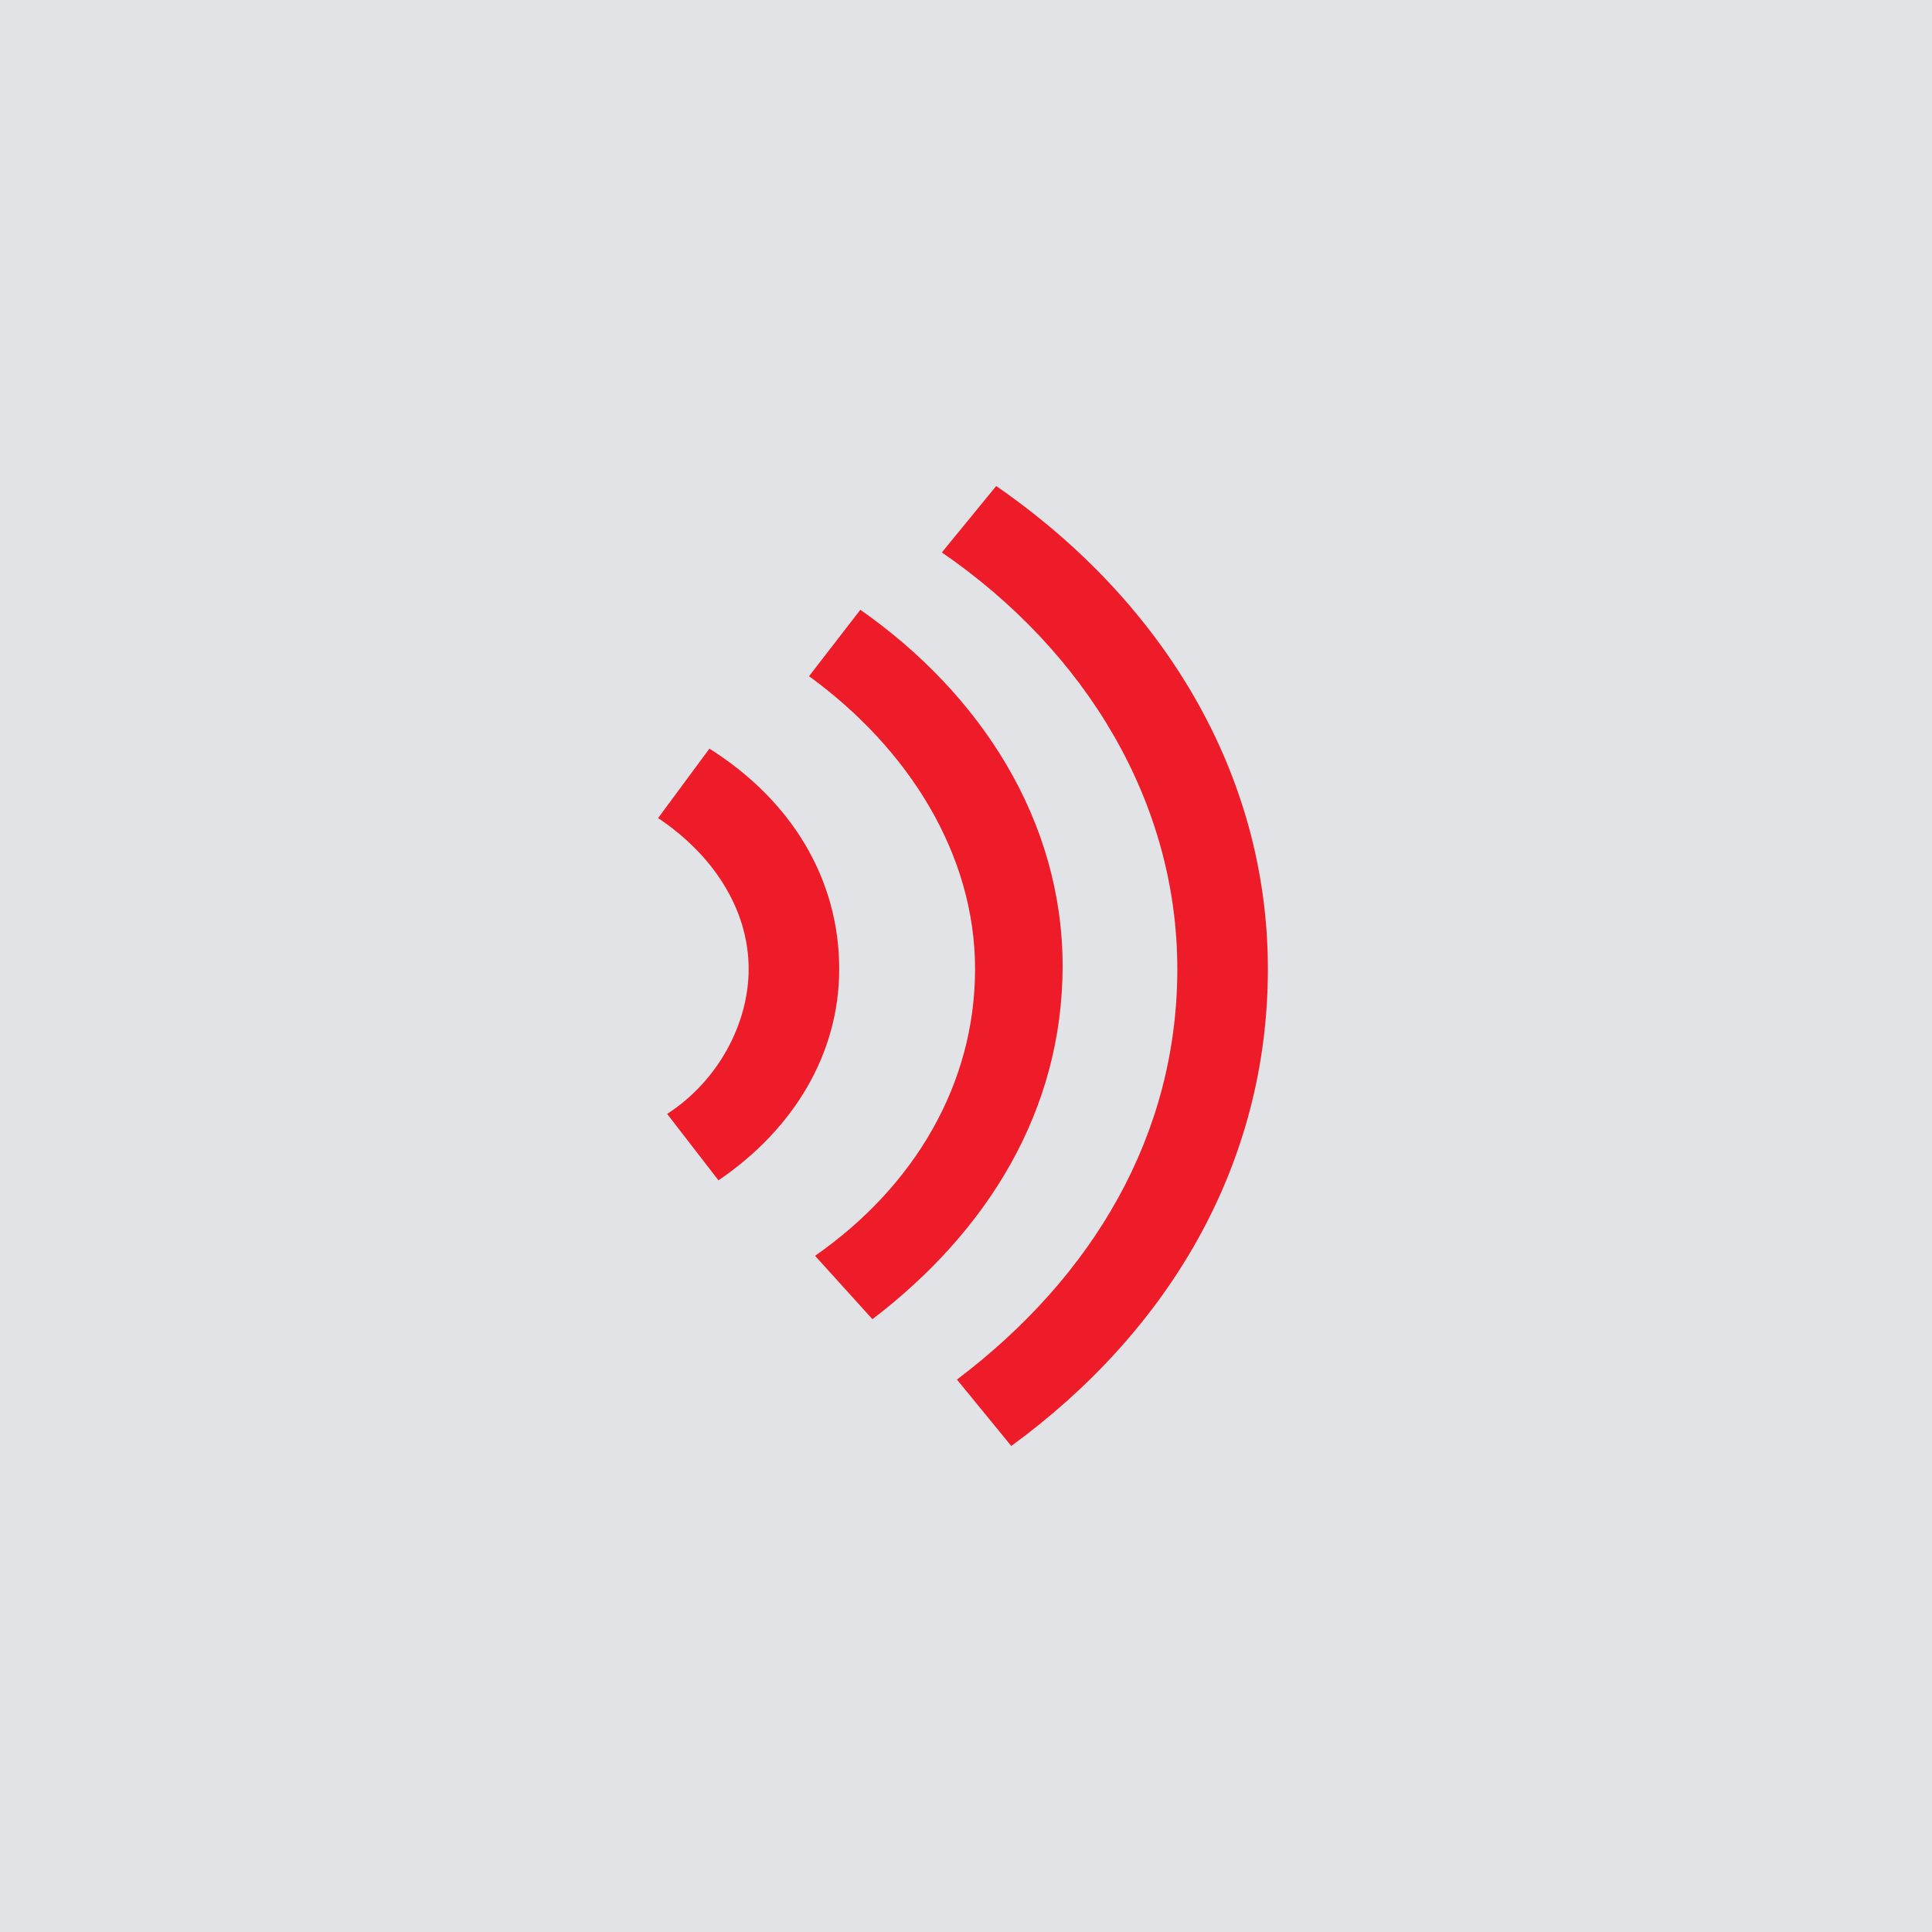
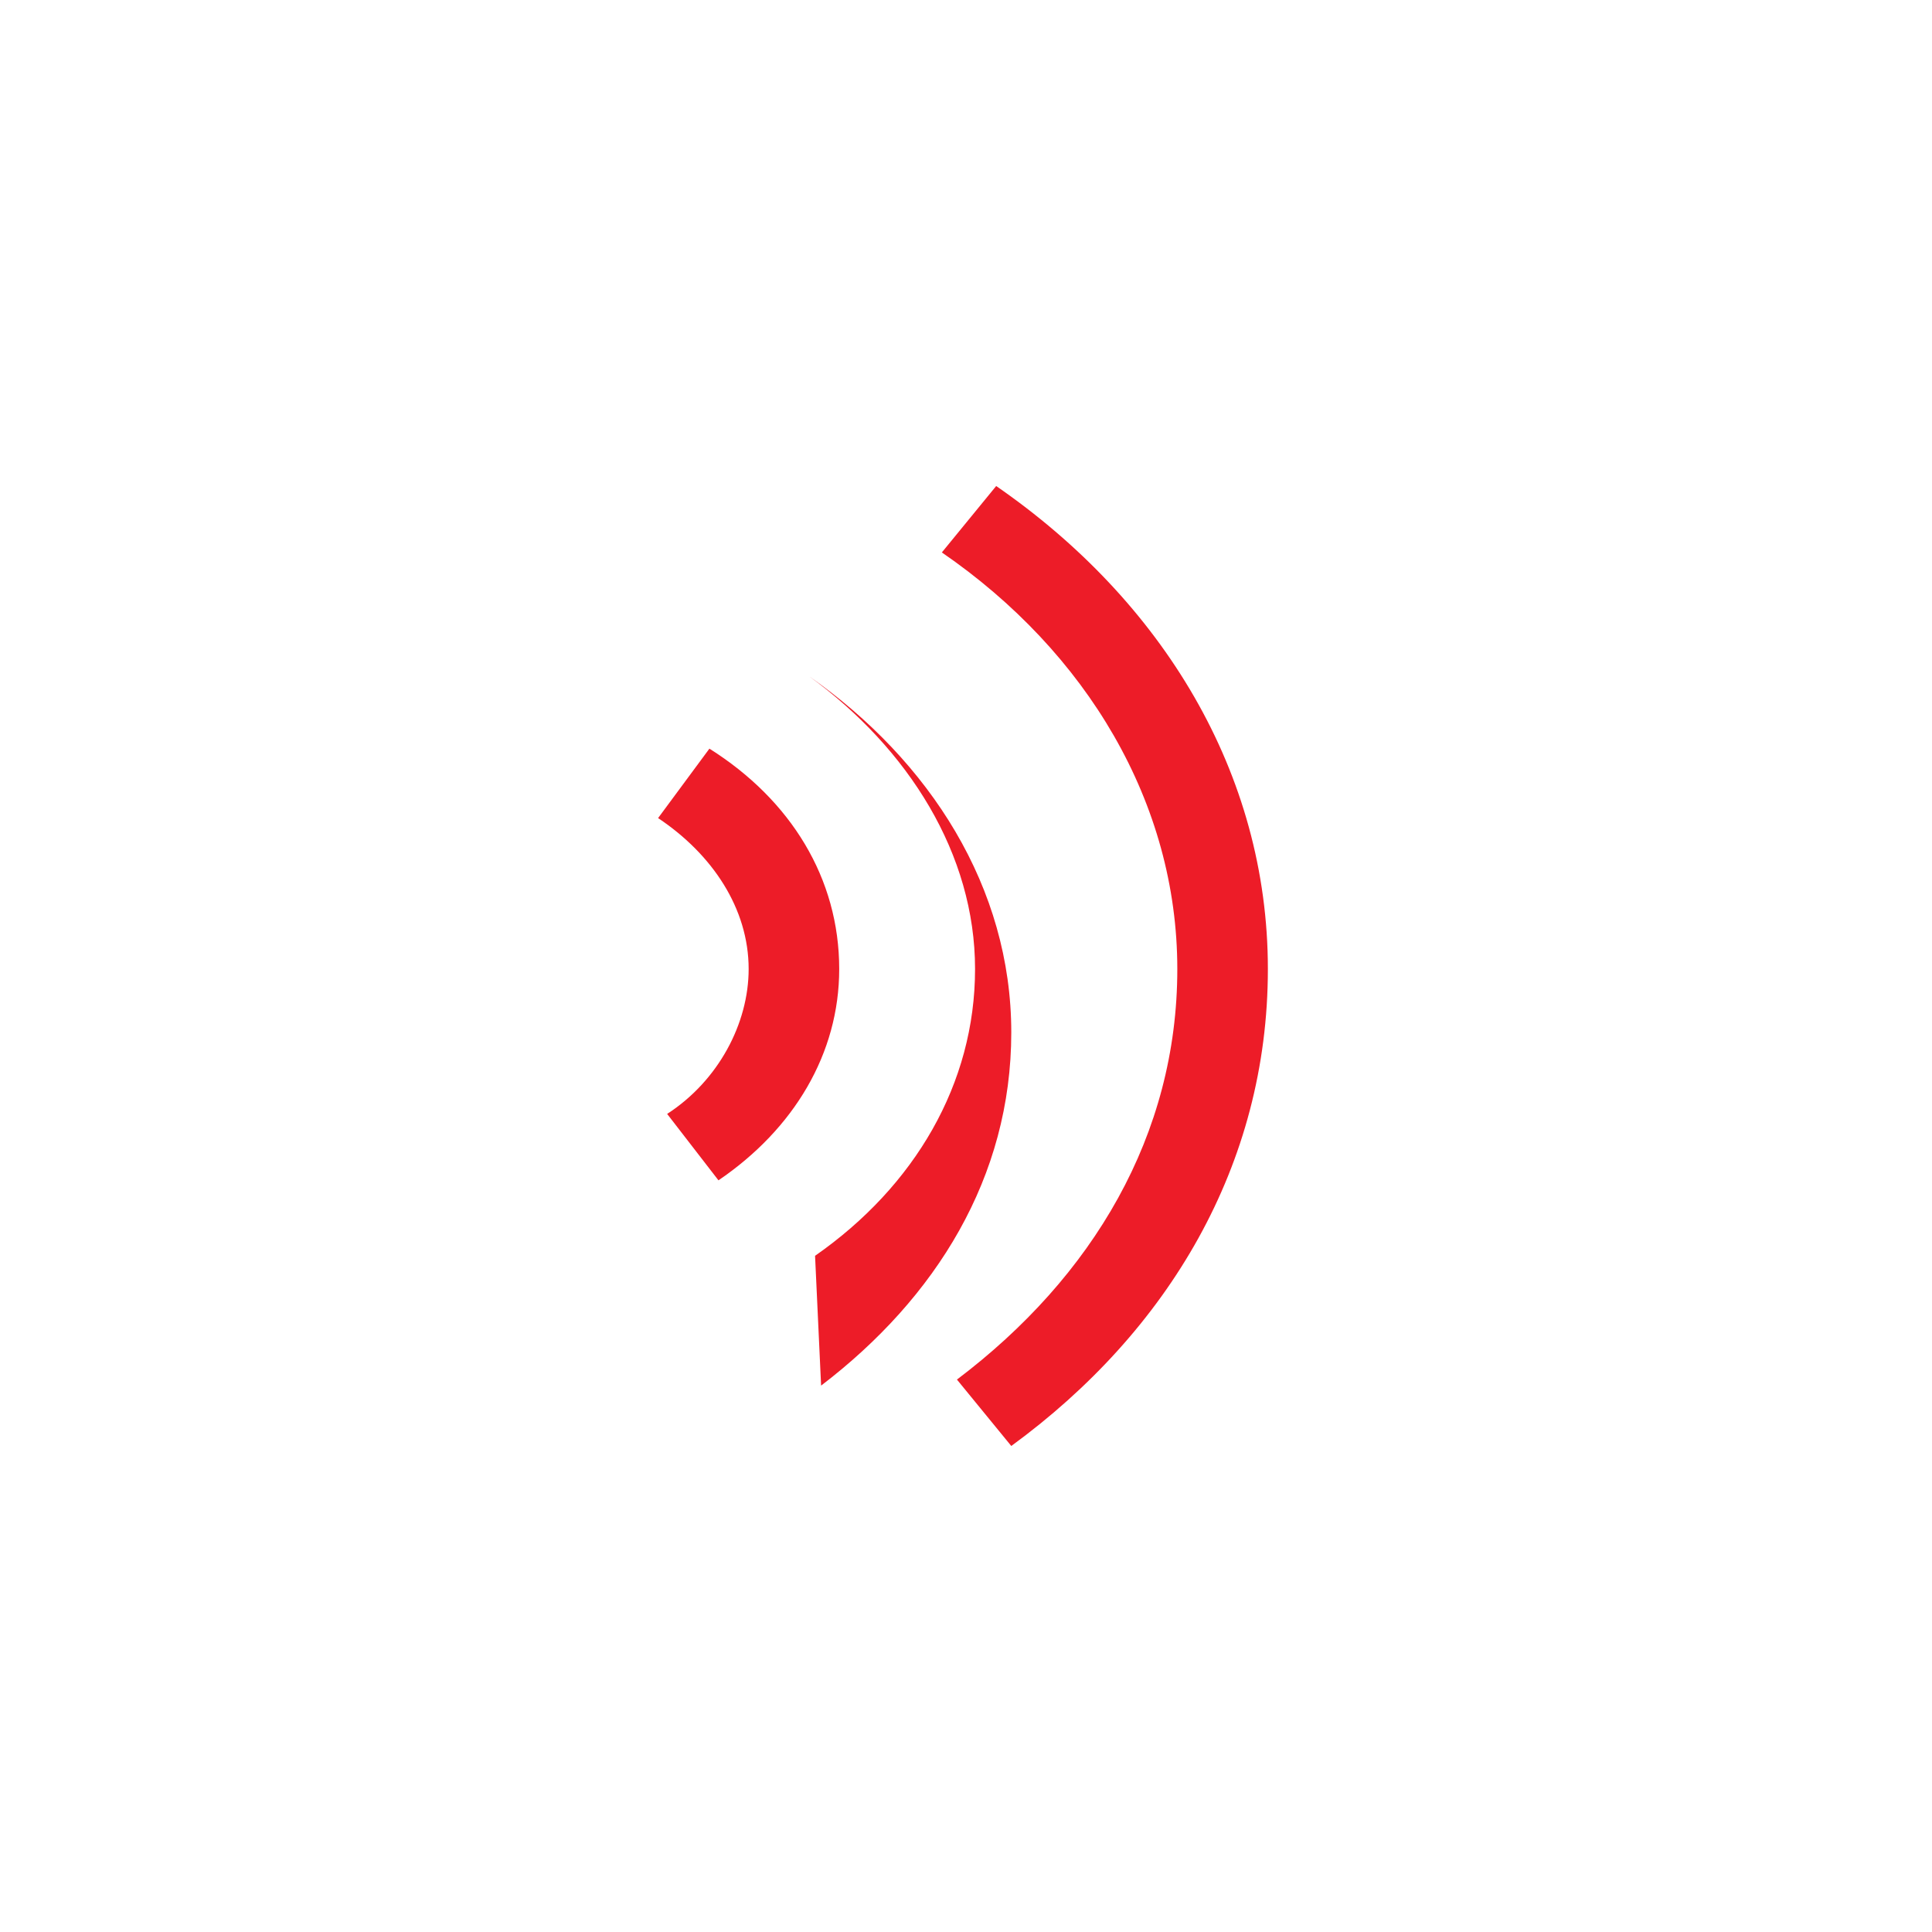
<svg xmlns="http://www.w3.org/2000/svg" version="1.1" id="Layer_1" x="0px" y="0px" viewBox="0 0 64 64" style="enable-background:new 0 0 64 64;" xml:space="preserve">
  <style type="text/css">
	.st0{fill:#E1E3E7;}
	.st1{fill-rule:evenodd;clip-rule:evenodd;fill:#ED1C28;}
</style>
-   <rect class="st0" width="64" height="64" />
  <g>
    <path class="st1" d="M24.8,32.1c0-2-1.2-3.8-3-5l1.7-2.3c2.7,1.7,4.3,4.3,4.3,7.3c0,2.8-1.5,5.3-4,7l-1.7-2.2   C23.8,35.8,24.8,33.9,24.8,32.1z" />
-     <path class="st1" d="M32.3,32.1c0-3.8-2.2-7.3-5.5-9.7l1.7-2.2c4,2.8,6.7,7,6.7,11.8s-2.5,8.8-6.3,11.7L27,41.6   C30.3,39.3,32.3,35.9,32.3,32.1z" />
+     <path class="st1" d="M32.3,32.1c0-3.8-2.2-7.3-5.5-9.7c4,2.8,6.7,7,6.7,11.8s-2.5,8.8-6.3,11.7L27,41.6   C30.3,39.3,32.3,35.9,32.3,32.1z" />
    <path class="st1" d="M39,32.1c0-5.5-3-10.5-7.8-13.8l1.8-2.2c5.5,3.8,9,9.5,9,16s-3.3,12-8.5,15.8l-1.8-2.2   C36.2,42.3,39,37.6,39,32.1z" />
  </g>
</svg>